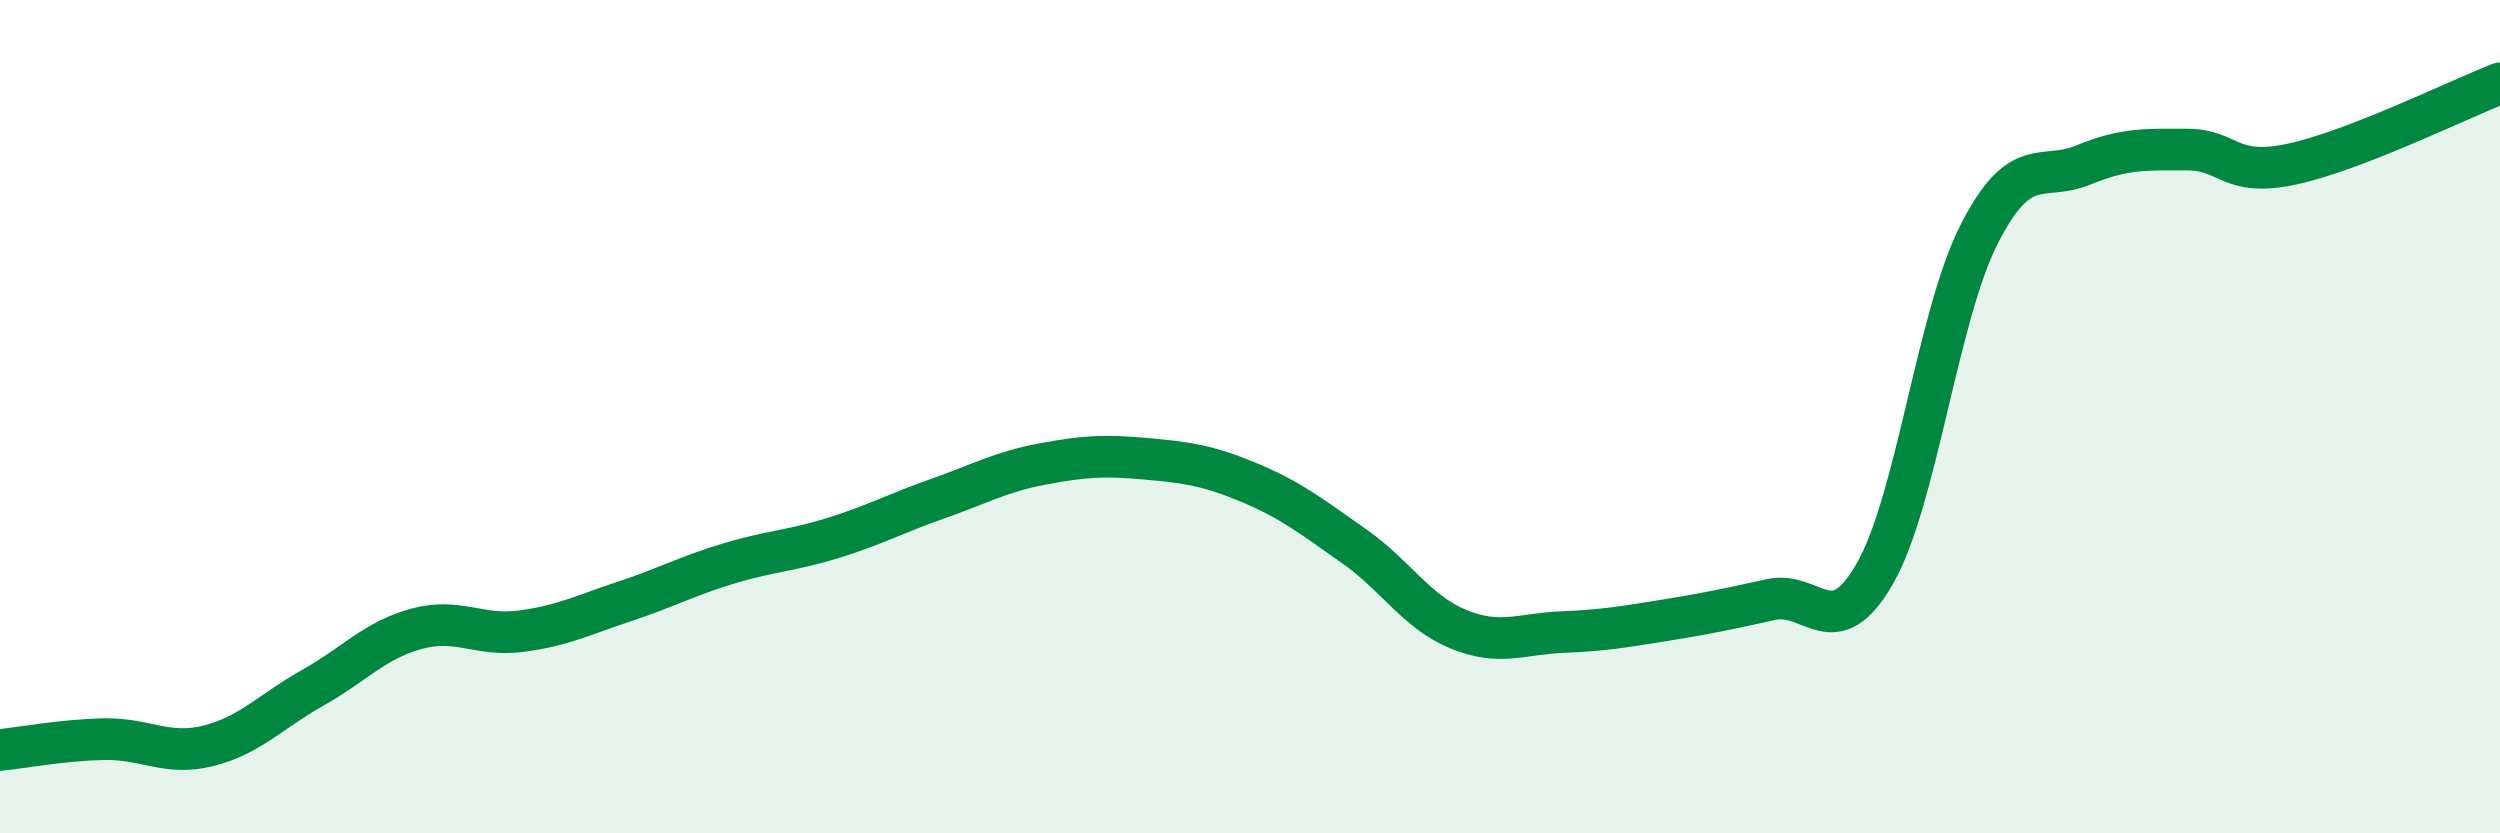
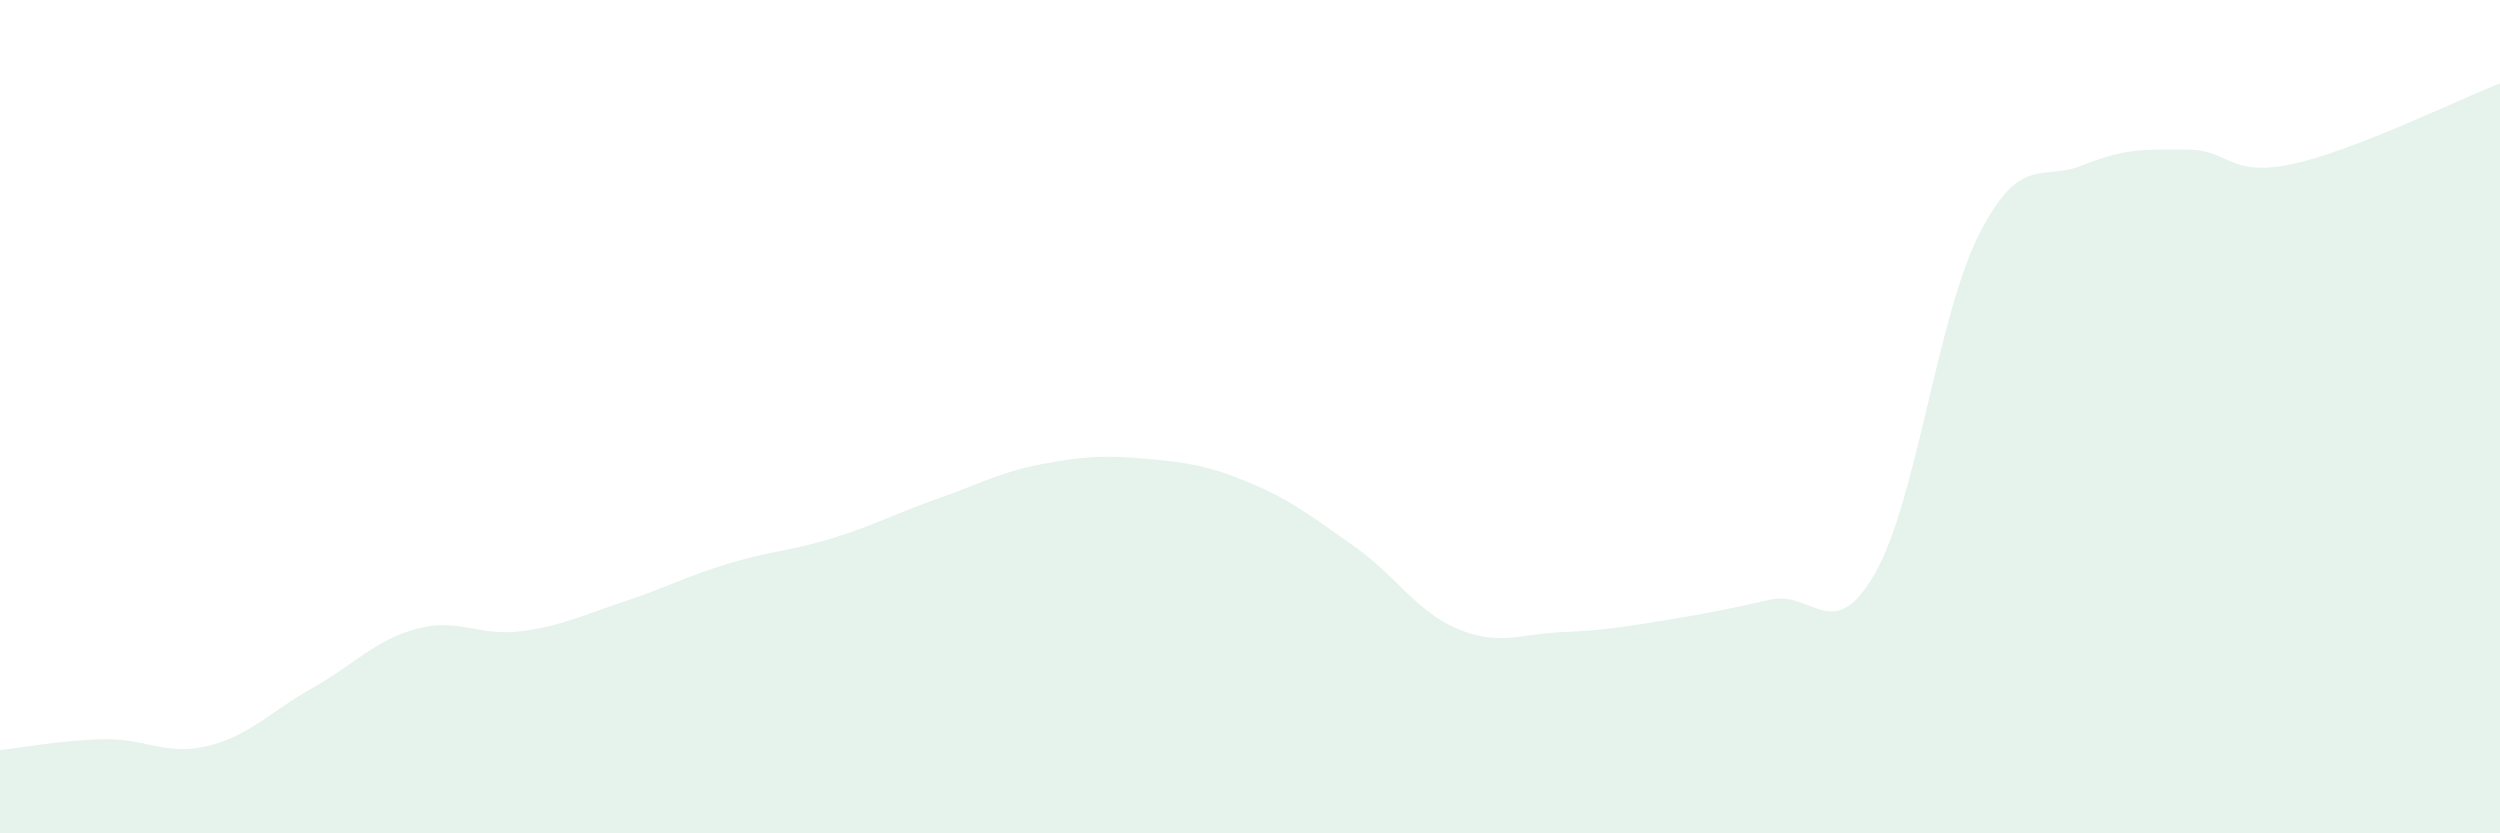
<svg xmlns="http://www.w3.org/2000/svg" width="60" height="20" viewBox="0 0 60 20">
  <path d="M 0,18 C 0.5,17.95 1.5,17.76 2.5,17.74 C 3.5,17.72 4,18.15 5,17.9 C 6,17.65 6.5,17.07 7.5,16.51 C 8.5,15.95 9,15.36 10,15.09 C 11,14.82 11.5,15.28 12.5,15.15 C 13.5,15.02 14,14.76 15,14.43 C 16,14.1 16.5,13.82 17.5,13.52 C 18.5,13.22 19,13.22 20,12.91 C 21,12.6 21.5,12.32 22.5,11.97 C 23.5,11.62 24,11.33 25,11.14 C 26,10.95 26.5,10.92 27.5,11.01 C 28.5,11.1 29,11.17 30,11.59 C 31,12.01 31.5,12.41 32.5,13.11 C 33.5,13.81 34,14.69 35,15.1 C 36,15.51 36.5,15.21 37.5,15.17 C 38.5,15.13 39,15.04 40,14.88 C 41,14.72 41.5,14.61 42.5,14.39 C 43.5,14.17 44,15.51 45,13.76 C 46,12.01 46.5,7.58 47.5,5.62 C 48.5,3.66 49,4.37 50,3.96 C 51,3.55 51.5,3.59 52.5,3.59 C 53.5,3.59 53.5,4.26 55,3.94 C 56.5,3.62 59,2.39 60,2L60 20L0 20Z" fill="#008740" opacity="0.1" stroke-linecap="round" stroke-linejoin="round" />
-   <path d="M 0,18 C 0.5,17.95 1.5,17.76 2.5,17.74 C 3.5,17.72 4,18.15 5,17.9 C 6,17.65 6.5,17.07 7.5,16.51 C 8.5,15.95 9,15.36 10,15.09 C 11,14.82 11.5,15.28 12.5,15.15 C 13.5,15.02 14,14.76 15,14.43 C 16,14.1 16.5,13.82 17.5,13.52 C 18.5,13.22 19,13.22 20,12.91 C 21,12.6 21.5,12.32 22.5,11.97 C 23.5,11.62 24,11.33 25,11.14 C 26,10.95 26.5,10.92 27.5,11.01 C 28.5,11.1 29,11.17 30,11.59 C 31,12.01 31.5,12.41 32.5,13.11 C 33.5,13.81 34,14.69 35,15.1 C 36,15.51 36.5,15.21 37.5,15.17 C 38.5,15.13 39,15.04 40,14.88 C 41,14.72 41.5,14.61 42.5,14.39 C 43.5,14.17 44,15.51 45,13.76 C 46,12.01 46.5,7.58 47.5,5.62 C 48.5,3.66 49,4.37 50,3.96 C 51,3.55 51.5,3.59 52.5,3.59 C 53.5,3.59 53.5,4.26 55,3.94 C 56.5,3.62 59,2.39 60,2" stroke="#008740" stroke-width="1" fill="none" stroke-linecap="round" stroke-linejoin="round" />
</svg>